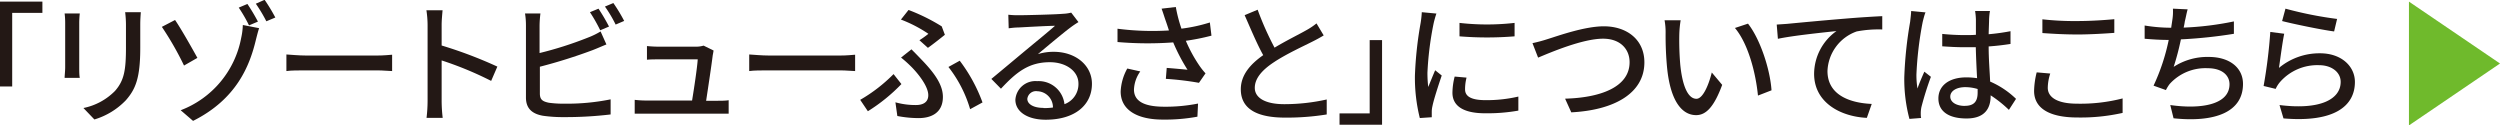
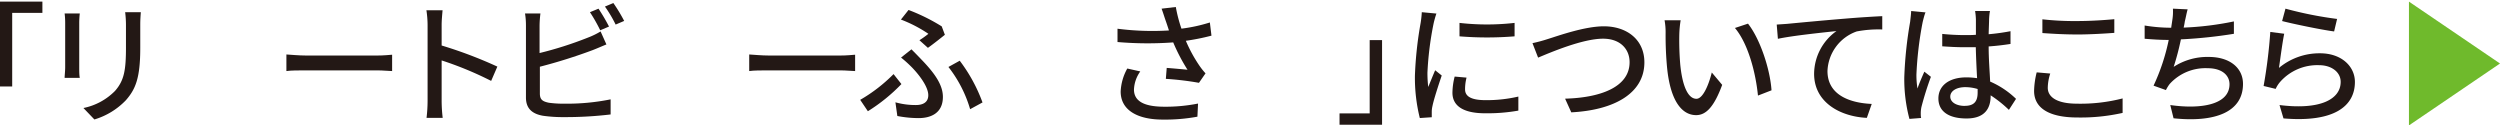
<svg xmlns="http://www.w3.org/2000/svg" id="レイヤー_1" data-name="レイヤー 1" viewBox="0 0 403.89 20.26">
  <defs>
    <style>.cls-1{fill:#231815;}.cls-2{fill:#6fba2c;}</style>
  </defs>
  <path class="cls-1" d="M8.88,1.29V3.11H4V15H2V1.29Z" transform="translate(-2.03 -1.03)" />
  <path class="cls-1" d="M14.83,4.77v7.12c0,.55,0,1.3.09,1.72H12.47c0-.36.09-1.1.09-1.72V4.77a12.41,12.41,0,0,0-.09-1.57h2.45A14,14,0,0,0,14.83,4.77ZM24.69,5V8.77c0,4.87-.76,6.67-2.33,8.46a11.65,11.65,0,0,1-5.08,3.1l-1.77-1.85a9.91,9.91,0,0,0,5.1-2.76c1.49-1.7,1.77-3.36,1.77-7.08V5a17.15,17.15,0,0,0-.13-2h2.53C24.74,3.58,24.69,4.22,24.69,5Z" transform="translate(-2.03 -1.03)" />
-   <path class="cls-1" d="M33.92,10.38l-2.16,1.24a49.82,49.82,0,0,0-3.58-6.25l2.13-1.11C31.31,5.71,33.16,9,33.92,10.38ZM41,7.13a10.84,10.84,0,0,0,.26-2.06l2.63.51c-.21.64-.42,1.51-.51,1.85-1,4.21-3.12,9.61-10.16,13.13l-2-1.72A15.58,15.58,0,0,0,41,7.13ZM43.7,4.52l-1.44.61A23.83,23.83,0,0,0,40.6,2.26L42,1.67A30.39,30.39,0,0,1,43.7,4.52Zm2.81-.66-1.45.61a24,24,0,0,0-1.7-2.84L44.78,1A28.16,28.16,0,0,1,46.51,3.86Z" transform="translate(-2.03 -1.03)" />
  <path class="cls-1" d="M51.46,10H63c1,0,1.85-.09,2.38-.13v2.64c-.47,0-1.45-.11-2.38-.11H51.46c-1.17,0-2.44,0-3.16.11V9.83C49,9.87,50.32,10,51.46,10Z" transform="translate(-2.03 -1.03)" />
  <path class="cls-1" d="M71.11,5.07a16.34,16.34,0,0,0-.19-2.38h2.61c-.06.7-.15,1.63-.15,2.38V8.38a70.16,70.16,0,0,1,9,3.41l-1,2.31a55.56,55.56,0,0,0-8-3.31v6.56a23.91,23.91,0,0,0,.17,2.72H70.94a23.49,23.49,0,0,0,.17-2.72Z" transform="translate(-2.03 -1.03)" />
  <path class="cls-1" d="M89.2,5.15V9.6A59,59,0,0,0,97,7.11a12.45,12.45,0,0,0,2.06-1L100,8.21c-.7.28-1.55.66-2.23.92a84.73,84.73,0,0,1-8.52,2.68v4.33c0,1,.45,1.28,1.45,1.49a17.63,17.63,0,0,0,2.65.15,35.29,35.29,0,0,0,7.33-.7v2.44a61.36,61.36,0,0,1-7.46.43,22.86,22.86,0,0,1-3.48-.22C88,19.42,87,18.56,87,16.78V5.15a12.15,12.15,0,0,0-.15-1.95h2.49A17.57,17.57,0,0,0,89.2,5.15Zm11.22.17L99,5.92A25.68,25.68,0,0,0,97.34,3l1.38-.57A30.25,30.25,0,0,1,100.42,5.32Zm2.45-.91L101.49,5a20.11,20.11,0,0,0-1.73-2.91l1.36-.57A26.18,26.18,0,0,1,102.87,4.41Z" transform="translate(-2.03 -1.03)" />
-   <path class="cls-1" d="M117.17,10c-.16,1.36-.76,5.33-1.06,7.31h1.79c.49,0,1.36,0,1.85-.09v2.17c-.41,0-1.3,0-1.81,0H106.48c-.7,0-1.19,0-1.91,0V17.16a15.75,15.75,0,0,0,1.91.11h7.36c.3-1.81.85-5.46.91-6.65h-6.31c-.64,0-1.32,0-1.89.06V8.47c.53.06,1.34.1,1.87.1h6a4.17,4.17,0,0,0,1.28-.17l1.61.79C117.28,9.43,117.22,9.74,117.17,10Z" transform="translate(-2.03 -1.03)" />
  <path class="cls-1" d="M126.23,10H137.8c1,0,1.85-.09,2.38-.13v2.64c-.47,0-1.45-.11-2.38-.11H126.23c-1.17,0-2.44,0-3.16.11V9.83C123.77,9.87,125.09,10,126.23,10Z" transform="translate(-2.03 -1.03)" />
  <path class="cls-1" d="M142.24,19,141,17.16A25.43,25.43,0,0,0,146.39,13l1.27,1.61A28,28,0,0,1,142.24,19ZM150,18c1.05,0,2-.38,2-1.59,0-1.38-1.49-3.3-2.59-4.44a19.74,19.74,0,0,0-1.81-1.64L149.28,9c.57.57,1.1,1.11,1.64,1.68,2.1,2.17,3.44,4.06,3.44,6,0,2.72-2.08,3.43-3.91,3.43a18.31,18.31,0,0,1-3.45-.34l-.31-2.21A12.11,12.11,0,0,0,150,18Zm2-11.52a21.4,21.4,0,0,0-4.42-2.29l1.23-1.55a30.41,30.41,0,0,1,5.36,2.65l.51,1.36c-.53.43-1.94,1.55-2.74,2.11l-1.37-1.23A15.88,15.88,0,0,0,152,6.51Zm3.27,5.36,1.81-1a25.69,25.69,0,0,1,3.68,6.74l-2,1.09A20.26,20.26,0,0,0,155.27,11.87Z" transform="translate(-2.03 -1.03)" />
-   <path class="cls-1" d="M166.63,3.49c1.1,0,6-.12,7.1-.23a6.57,6.57,0,0,0,1.36-.19l1.17,1.53a15.84,15.84,0,0,0-1.34.91c-1.09.81-3.7,3-5.21,4.26a8.65,8.65,0,0,1,2.55-.37c3.55,0,6.18,2.19,6.18,5.17,0,3.38-2.69,5.8-7.48,5.8-2.93,0-4.89-1.29-4.89-3.23a3.24,3.24,0,0,1,3.51-3A4.19,4.19,0,0,1,174,17.86a3.44,3.44,0,0,0,2.26-3.33c0-2-2-3.45-4.62-3.45-3.4,0-5.4,1.6-7.9,4.28l-1.55-1.58c1.65-1.36,4.31-3.59,5.56-4.63s3.66-3,4.72-3.95c-1.12,0-4.8.21-5.91.27-.53,0-1.08.07-1.57.13l-.06-2.19A14,14,0,0,0,166.63,3.49Zm4,15a10.39,10.39,0,0,0,1.51-.09,2.6,2.6,0,0,0-2.51-2.63A1.41,1.41,0,0,0,168,17C168,17.89,169.07,18.46,170.58,18.46Z" transform="translate(-2.03 -1.03)" />
  <path class="cls-1" d="M189.69,2.43l2.3-.27a23.19,23.19,0,0,0,.91,3.5,25.78,25.78,0,0,0,4.59-1l.26,2.13a36.06,36.06,0,0,1-4.14.83,23.15,23.15,0,0,0,2.18,4,10.77,10.77,0,0,0,1,1.26l-1.06,1.53a47.71,47.71,0,0,0-5.35-.64l.14-1.77c1.13.09,2.64.22,3.36.3a29.54,29.54,0,0,1-2.31-4.42,57,57,0,0,1-9-.06l0-2.15a44.12,44.12,0,0,0,8.31.28c-.21-.66-.4-1.22-.55-1.64S189.93,3.07,189.69,2.43ZM185.23,15.5c0,1.92,1.72,2.75,4.78,2.77a26.84,26.84,0,0,0,5.57-.51l-.1,2.12a28.68,28.68,0,0,1-5.59.47c-4.17,0-6.81-1.57-6.81-4.53a8.36,8.36,0,0,1,1.07-3.72l2.1.47A5.38,5.38,0,0,0,185.23,15.5Z" transform="translate(-2.03 -1.03)" />
-   <path class="cls-1" d="M207.94,8.73c1.87-1.13,4-2.17,5.08-2.79a11.13,11.13,0,0,0,1.7-1.13l1.16,1.94c-.55.34-1.14.66-1.82,1-1.41.72-4.23,2-6.25,3.35-1.87,1.24-3.06,2.58-3.06,4.13s1.59,2.63,4.76,2.63a31.42,31.42,0,0,0,6.86-.76l0,2.42a40.33,40.33,0,0,1-6.76.51c-4.1,0-7.12-1.17-7.12-4.57,0-2.25,1.45-4,3.62-5.52-1-1.79-2-4.19-3-6.46l2.1-.88A48.54,48.54,0,0,0,207.94,8.73Z" transform="translate(-2.03 -1.03)" />
  <path class="cls-1" d="M218.44,21.18V19.35h4.87V7.51h2V21.18Z" transform="translate(-2.03 -1.03)" />
  <path class="cls-1" d="M233.64,4.81a51.25,51.25,0,0,0-1,8,19.82,19.82,0,0,0,.13,2.27c.36-.87.78-1.91,1.12-2.7l1.06.85c-.55,1.62-1.29,3.89-1.5,4.95a4,4,0,0,0-.11,1c0,.21,0,.53,0,.79l-1.93.13a26.81,26.81,0,0,1-.79-6.87,60.17,60.17,0,0,1,.92-8.48A16.26,16.26,0,0,0,231.73,3l2.36.22A16.13,16.13,0,0,0,233.64,4.81Zm5.08,10.65c0,1,.74,1.75,3.32,1.75a22.52,22.52,0,0,0,5.29-.58l0,2.27a28.66,28.66,0,0,1-5.38.43c-3.61,0-5.27-1.25-5.27-3.32a11,11,0,0,1,.36-2.61l1.92.17A7.45,7.45,0,0,0,238.72,15.46Zm8-10.73V6.9a55.1,55.1,0,0,1-8.9,0l0-2.17A39.2,39.2,0,0,0,246.71,4.73Z" transform="translate(-2.03 -1.03)" />
  <path class="cls-1" d="M252.07,7.34c1.72-.53,5.95-2.06,9.08-2.06,3.65,0,6.54,2.11,6.54,5.82,0,5-4.86,7.72-11.81,8.08l-1-2.21c5.63-.15,10.42-1.83,10.42-5.89,0-2.14-1.53-3.8-4.28-3.8-3.33,0-8.56,2.25-10.5,3.06L249.61,8A22.72,22.72,0,0,0,252.07,7.34Z" transform="translate(-2.03 -1.03)" />
  <path class="cls-1" d="M273.33,6.62a47.59,47.59,0,0,0,.15,4.78c.32,3.34,1.19,5.59,2.62,5.59,1.06,0,2-2.31,2.48-4.25l1.68,2c-1.34,3.63-2.65,4.89-4.21,4.89-2.14,0-4.12-2-4.69-7.63a55.33,55.33,0,0,1-.24-5.7,10.74,10.74,0,0,0-.17-2l2.6,0A17,17,0,0,0,273.33,6.62Zm14.9,9-2.19.85c-.36-3.65-1.57-8.37-3.72-10.92l2.11-.7C286.38,7.32,288,12.19,288.23,15.63Z" transform="translate(-2.03 -1.03)" />
  <path class="cls-1" d="M291,4.86c1.56-.15,5.34-.51,9.25-.83,2.27-.19,4.4-.32,5.87-.39V5.79a18.89,18.89,0,0,0-4.13.32,7.06,7.06,0,0,0-4.72,6.4c0,3.87,3.62,5.16,7.15,5.31l-.79,2.25c-4.17-.19-8.52-2.42-8.52-7.12a8.55,8.55,0,0,1,3.61-6.9c-2.15.23-7.1.74-9.46,1.25L289.07,5C289.9,4.94,290.64,4.9,291,4.86Z" transform="translate(-2.03 -1.03)" />
  <path class="cls-1" d="M312.64,4.64a56.63,56.63,0,0,0-1,8.42,13.5,13.5,0,0,0,.17,2.27c.3-.87.76-1.93,1.11-2.72l1.06.83a50.1,50.1,0,0,0-1.53,4.87,5,5,0,0,0-.11,1c0,.21,0,.53.06.78l-1.89.15a25,25,0,0,1-.83-6.76,64.32,64.32,0,0,1,.94-8.9c.06-.53.15-1.21.17-1.77l2.32.22C312.94,3.39,312.73,4.26,312.64,4.64Zm10.74-.51c0,.53-.05,1.45-.07,2.43a34.18,34.18,0,0,0,3.53-.49V8.13c-1.1.17-2.3.32-3.53.4,0,2.13.17,4,.24,5.68A13.9,13.9,0,0,1,327.73,17l-1.15,1.78a19.44,19.44,0,0,0-2.95-2.35v.1c0,2-.94,3.64-3.89,3.64s-4.55-1.19-4.55-3.23,1.68-3.41,4.53-3.41a12,12,0,0,1,1.72.13c-.08-1.48-.17-3.31-.21-5-.6,0-1.19,0-1.79,0-1.23,0-2.4-.06-3.63-.15l0-2a36.63,36.63,0,0,0,3.67.19c.6,0,1.17,0,1.77-.05V4.18a11.29,11.29,0,0,0-.13-1.37h2.4C323.44,3.24,323.4,3.71,323.38,4.13Zm-3.92,14c1.58,0,2.07-.81,2.07-2.15v-.57a6.93,6.93,0,0,0-2-.3c-1.42,0-2.42.62-2.42,1.53S318.1,18.14,319.46,18.14Z" transform="translate(-2.03 -1.03)" />
  <path class="cls-1" d="M332.86,15.21c0,1.51,1.49,2.57,4.74,2.57a27.29,27.29,0,0,0,7.35-.85l0,2.34a30.89,30.89,0,0,1-7.3.74c-4.57,0-7-1.51-7-4.29a13.13,13.13,0,0,1,.42-3l2.19.19A7.73,7.73,0,0,0,332.86,15.21Zm4.82-10.78c2.07,0,4.36-.15,5.93-.3V6.34c-1.46.11-3.93.26-5.9.26-2.17,0-4-.11-5.72-.23V4.15A46.84,46.84,0,0,0,337.68,4.43Z" transform="translate(-2.03 -1.03)" />
  <path class="cls-1" d="M355,4.49a9.49,9.49,0,0,1-.19,1,49.19,49.19,0,0,0,8.12-1l0,2a77.08,77.08,0,0,1-8.56.9,42.44,42.44,0,0,1-1.17,4.44,10,10,0,0,1,5.67-1.6c3.4,0,5.53,1.77,5.53,4.36,0,4.57-4.57,6.25-11.22,5.55L352.65,18c4.83.7,9.57,0,9.57-3.36,0-1.44-1.21-2.59-3.53-2.59a7.79,7.79,0,0,0-6.12,2.53,5.46,5.46,0,0,0-.62,1l-2-.71a33.06,33.06,0,0,0,2.45-7.39c-1.41,0-2.72-.09-3.89-.19V5.15a26,26,0,0,0,4.18.36h.11c.06-.44.13-.85.17-1.16a8.73,8.73,0,0,0,.11-1.92l2.38.11C355.27,3.18,355.16,3.88,355,4.49Z" transform="translate(-2.03 -1.03)" />
  <path class="cls-1" d="M370.21,12a10.22,10.22,0,0,1,6.64-2.36c3.46,0,5.63,2.11,5.63,4.63,0,3.83-3.23,6.59-11.54,5.89L370.3,18c6.57.83,9.88-.93,9.88-3.74,0-1.57-1.46-2.7-3.5-2.7a8,8,0,0,0-6.28,2.7,4.48,4.48,0,0,0-.72,1.13l-1.95-.47a81.33,81.33,0,0,0,1.08-8.73l2.25.29C370.77,7.83,370.4,10.74,370.21,12Zm9.4-7.95-.49,2.06c-2.08-.27-6.76-1.25-8.4-1.68l.54-2A61.24,61.24,0,0,0,379.61,4.09Z" transform="translate(-2.03 -1.03)" />
  <path class="cls-2" d="M391.21,21.29v-20l14.71,10Z" transform="translate(-2.03 -1.03)" />
</svg>